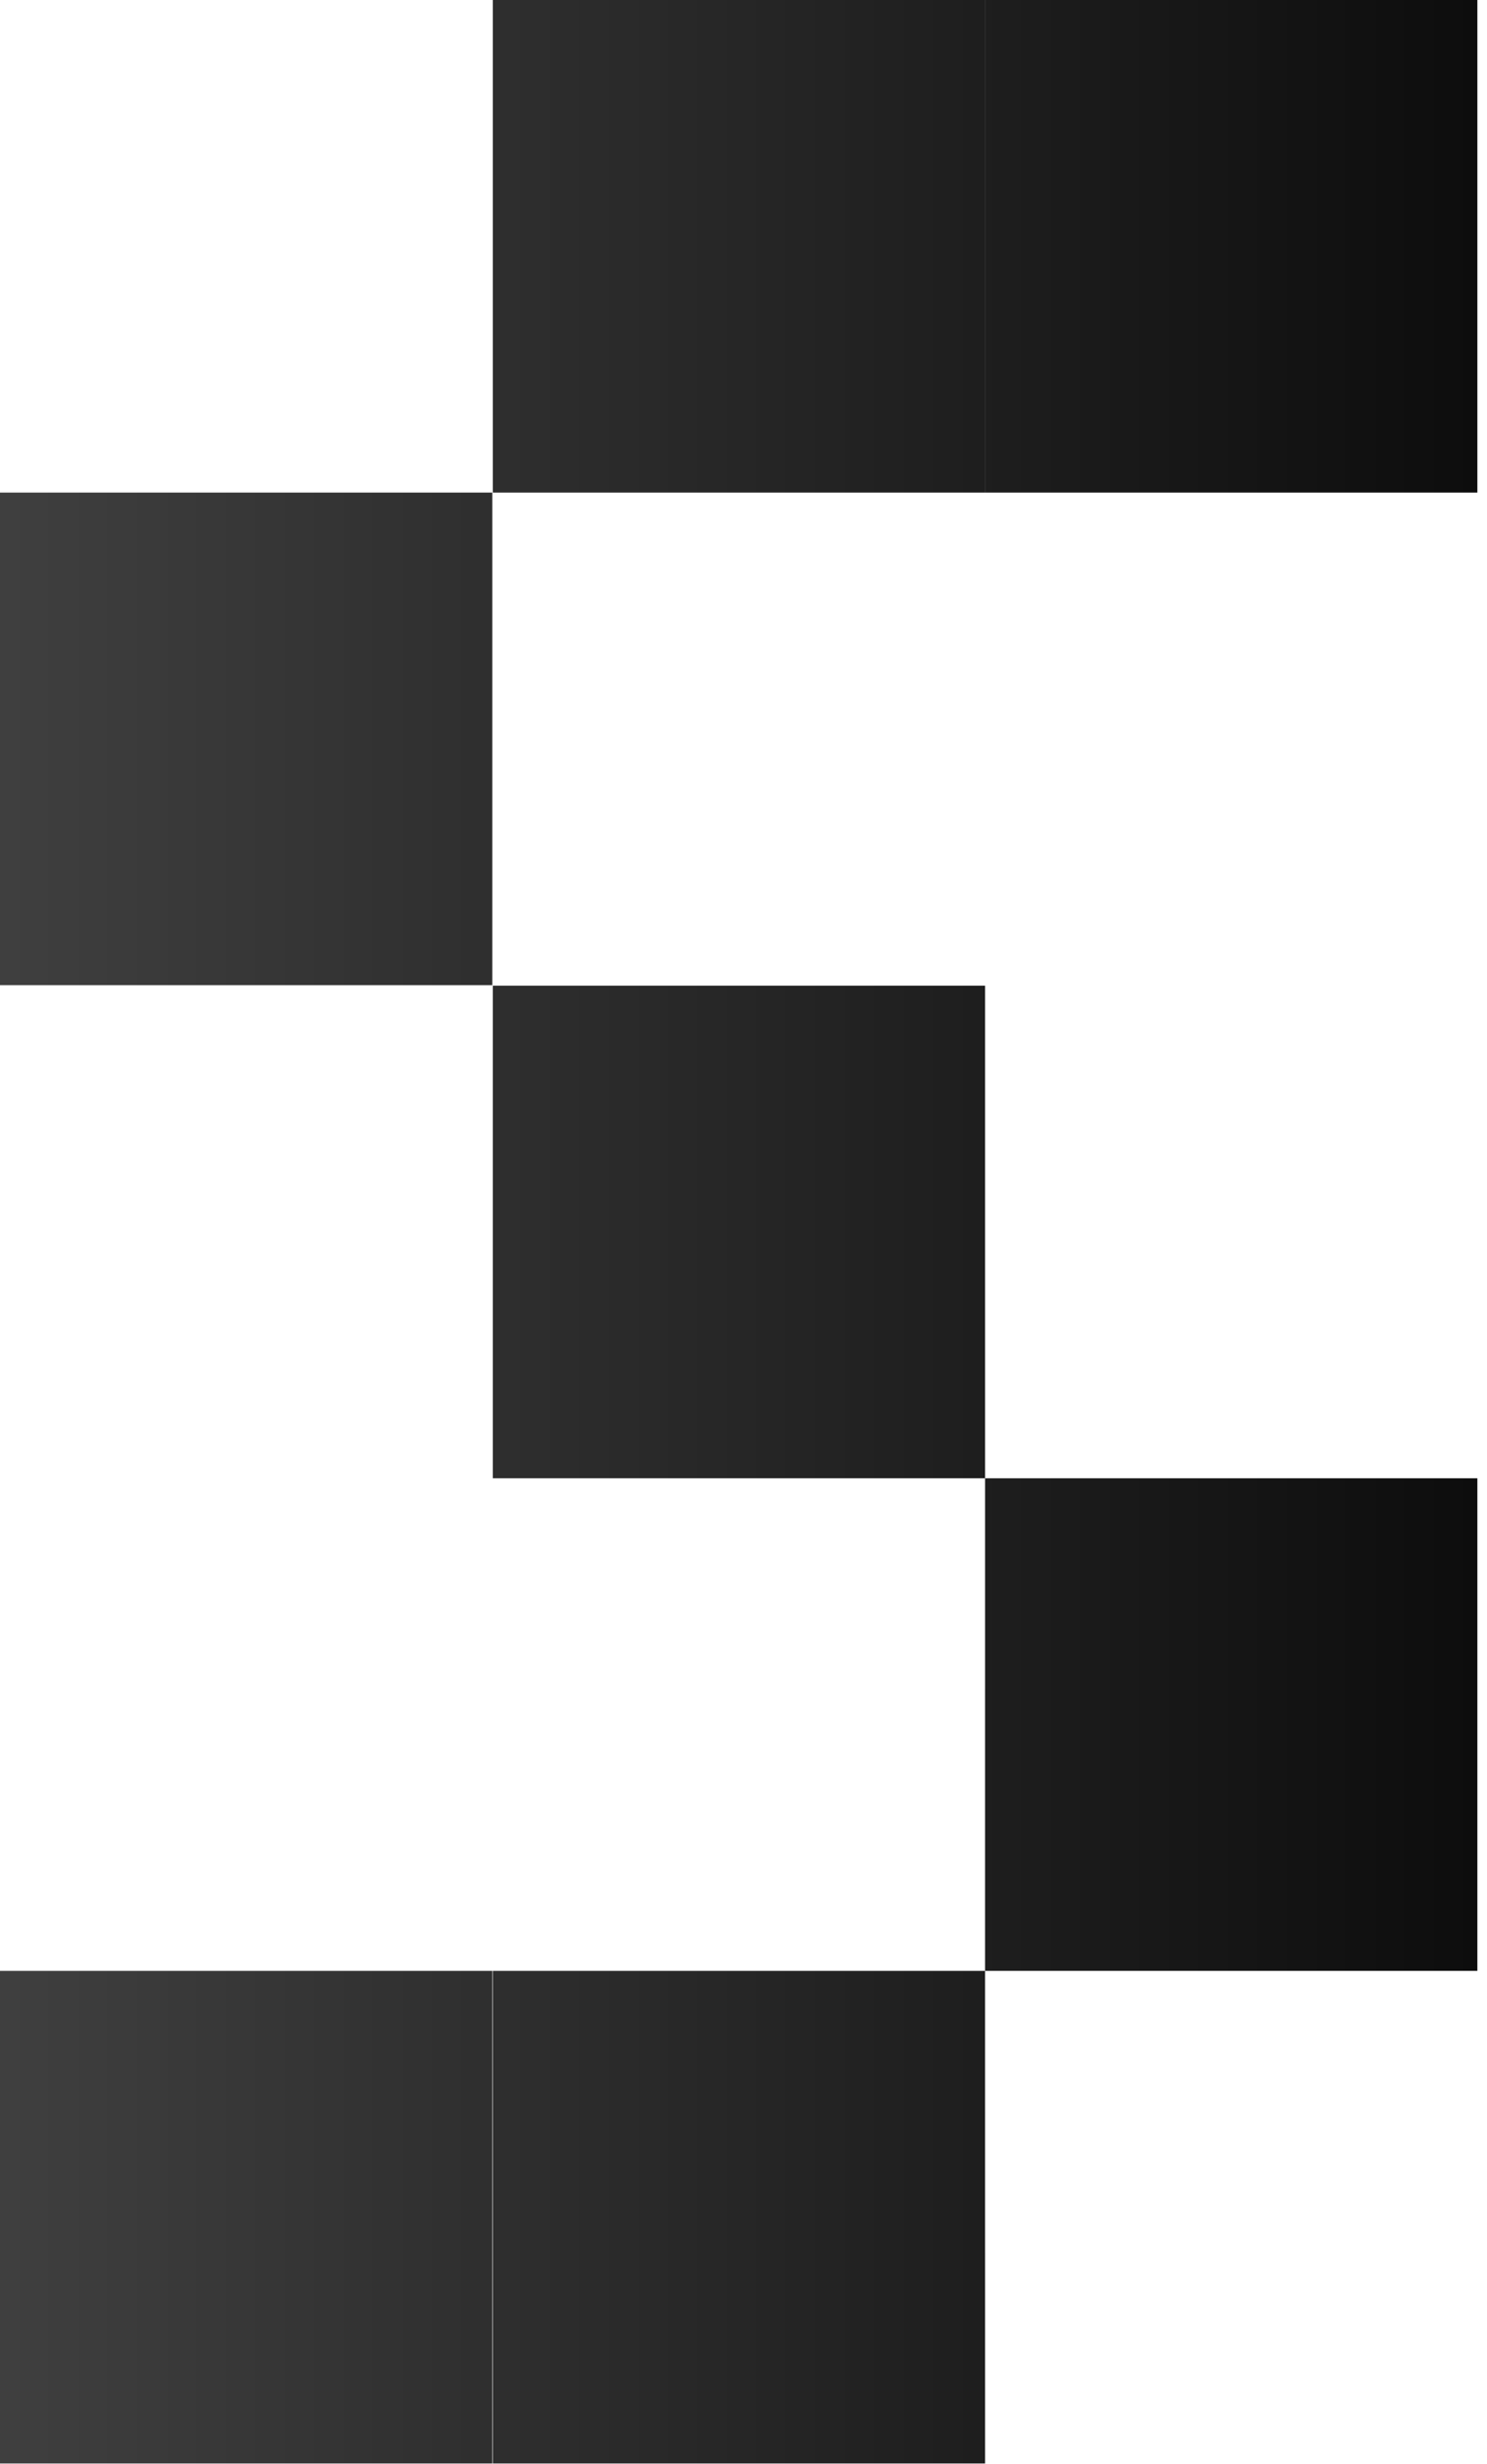
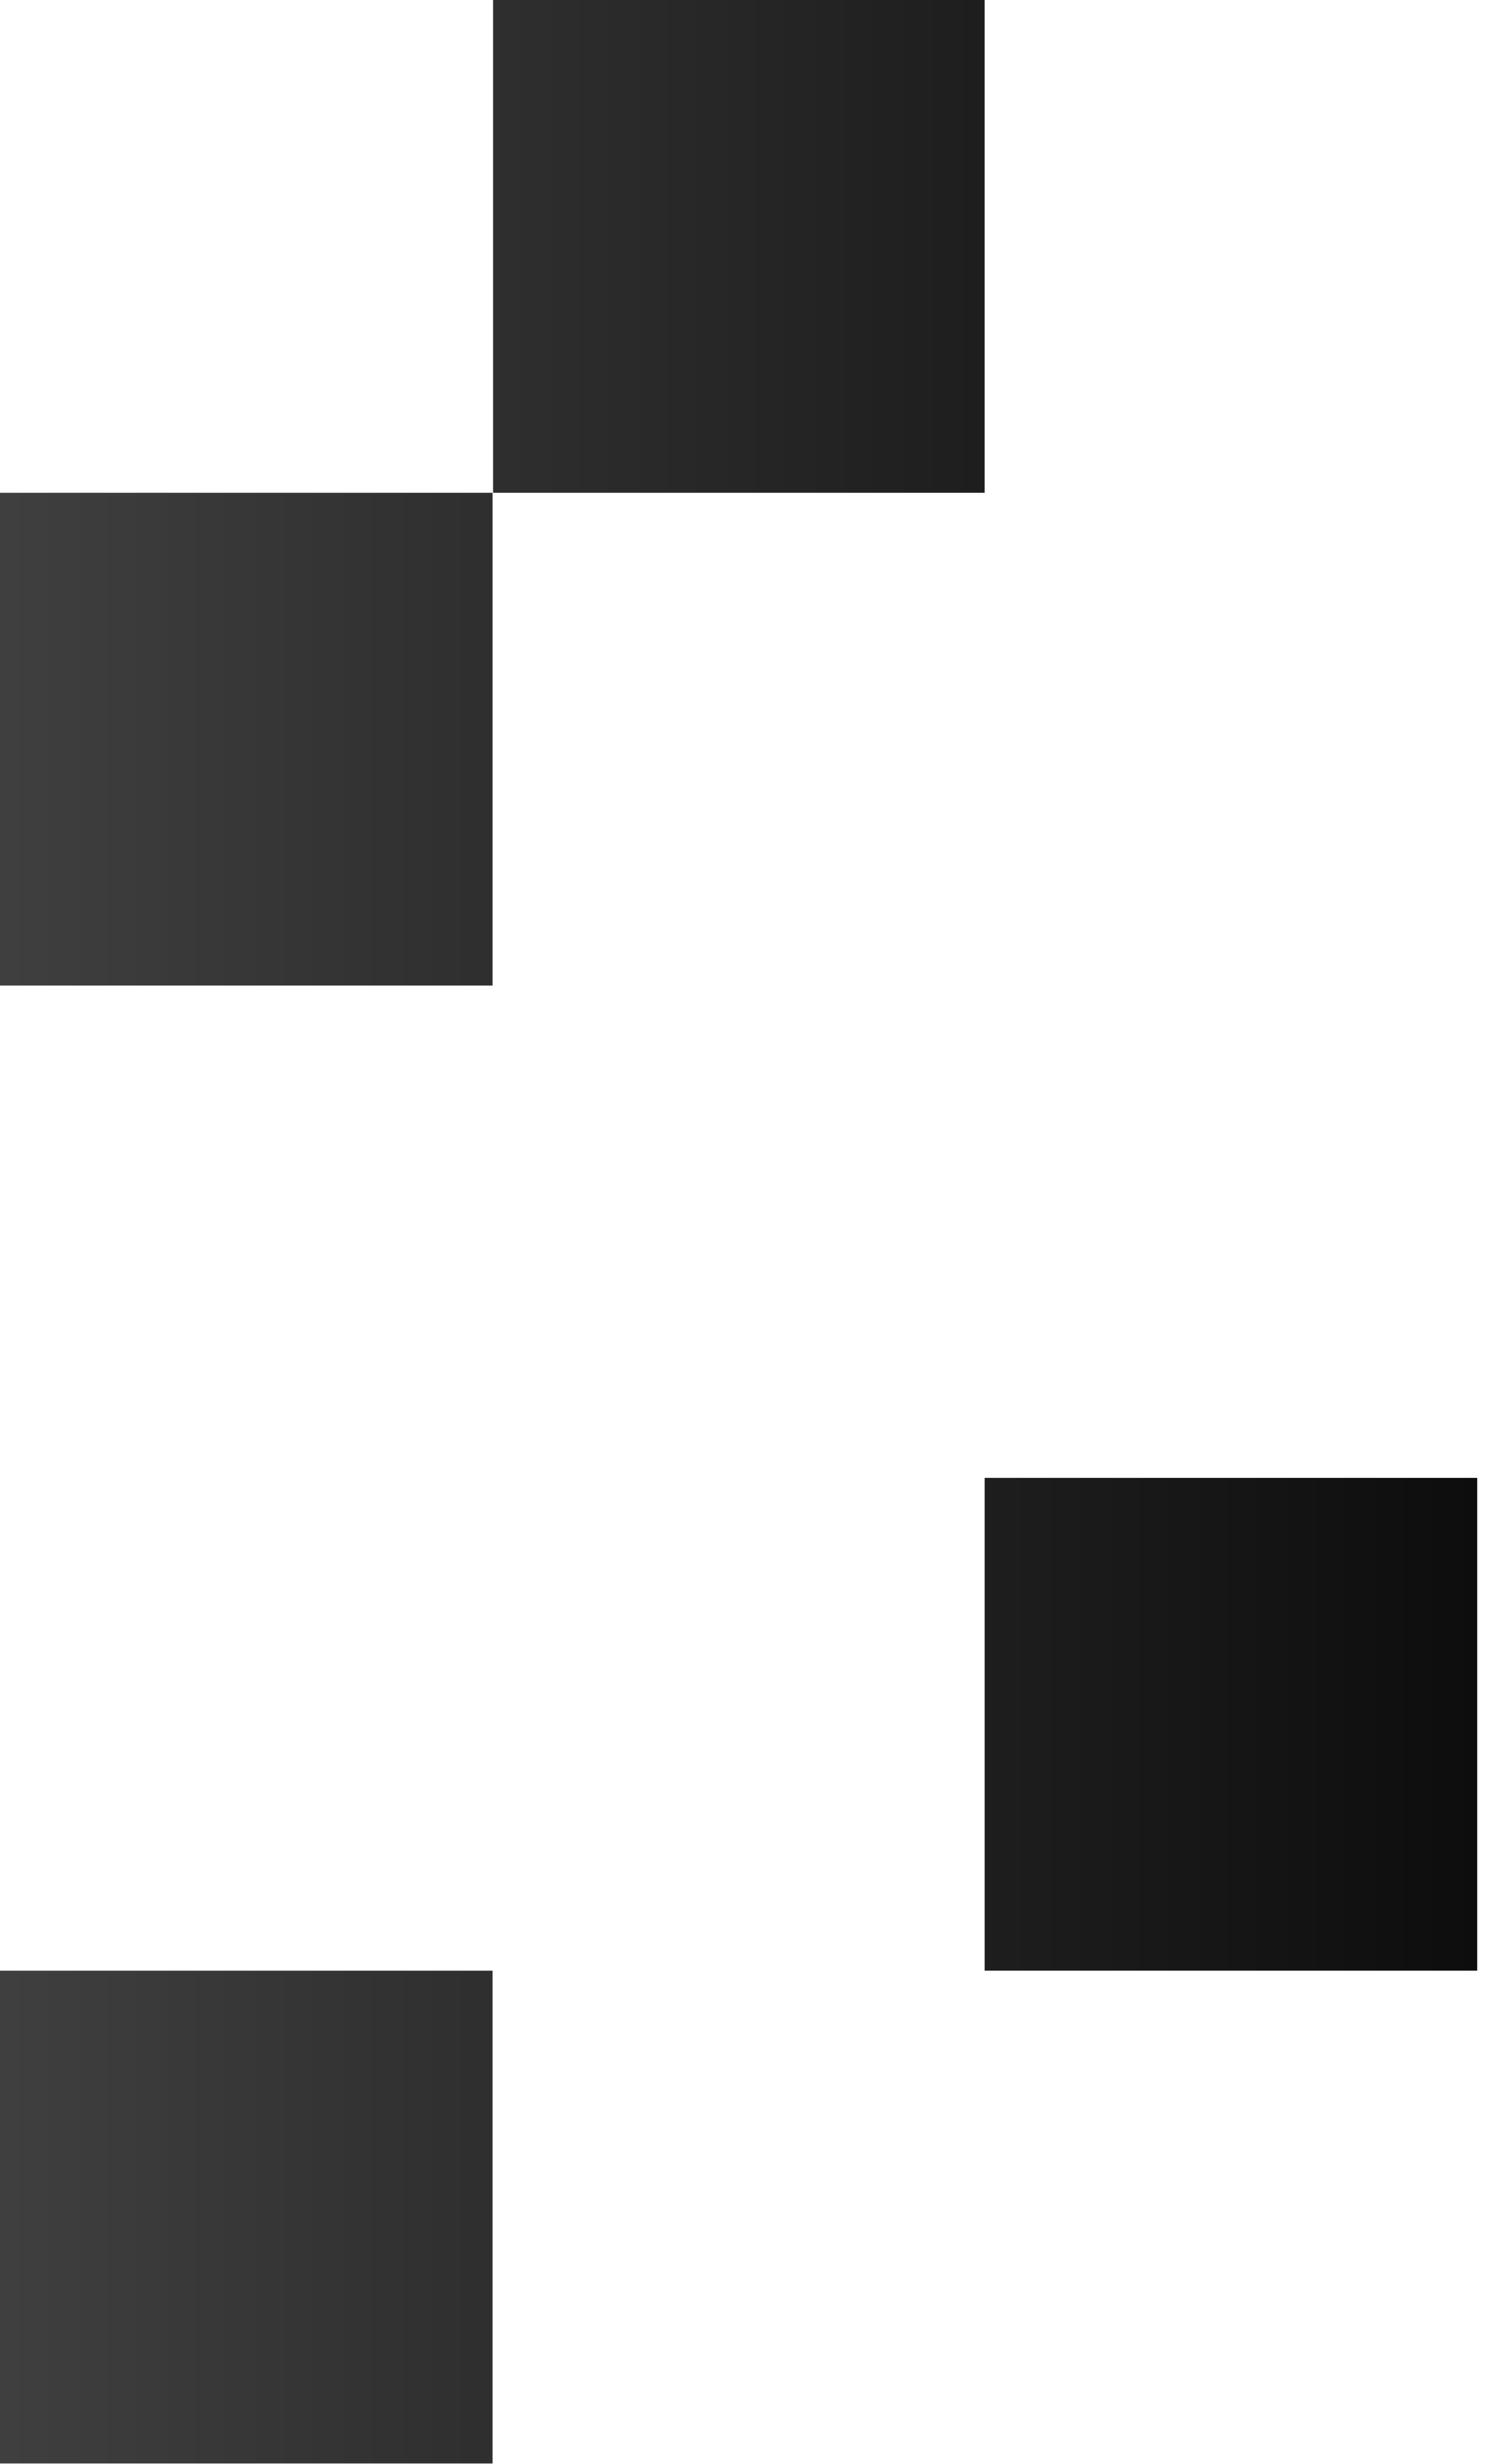
<svg xmlns="http://www.w3.org/2000/svg" width="93" height="154" viewBox="0 0 93 154" fill="none">
-   <path d="M92.397 0H61.608V30.789H92.397V0Z" fill="url(#paint0_linear_2006_4)" />
-   <path d="M61.608 0H30.82V30.789H61.608V0Z" fill="url(#paint1_linear_2006_4)" />
-   <path d="M61.609 61.608H30.82V92.397H61.609V61.608Z" fill="url(#paint2_linear_2006_4)" />
+   <path d="M61.608 0H30.82V30.789H61.608Z" fill="url(#paint1_linear_2006_4)" />
  <path d="M30.788 30.788H0V61.577H30.788V30.788Z" fill="url(#paint3_linear_2006_4)" />
  <path d="M92.397 92.397L61.609 92.397L61.608 123.186H92.397V92.397Z" fill="url(#paint4_linear_2006_4)" />
-   <path d="M61.608 123.186L30.82 123.186V153.975H61.609L61.608 123.186Z" fill="url(#paint5_linear_2006_4)" />
  <path d="M30.788 123.186H0V153.975H30.788V123.186Z" fill="url(#paint6_linear_2006_4)" />
  <defs>
    <linearGradient id="paint0_linear_2006_4" x1="-20" y1="76.987" x2="832.5" y2="76.987" gradientUnits="userSpaceOnUse">
      <stop stop-color="#4A4A4A" />
      <stop offset="0.16" />
      <stop offset="0.82" />
      <stop offset="1" stop-color="#4A4A4A" />
    </linearGradient>
    <linearGradient id="paint1_linear_2006_4" x1="-20" y1="76.987" x2="832.5" y2="76.987" gradientUnits="userSpaceOnUse">
      <stop stop-color="#4A4A4A" />
      <stop offset="0.16" />
      <stop offset="0.82" />
      <stop offset="1" stop-color="#4A4A4A" />
    </linearGradient>
    <linearGradient id="paint2_linear_2006_4" x1="-20" y1="76.987" x2="832.5" y2="76.987" gradientUnits="userSpaceOnUse">
      <stop stop-color="#4A4A4A" />
      <stop offset="0.16" />
      <stop offset="0.82" />
      <stop offset="1" stop-color="#4A4A4A" />
    </linearGradient>
    <linearGradient id="paint3_linear_2006_4" x1="-20" y1="76.987" x2="832.5" y2="76.987" gradientUnits="userSpaceOnUse">
      <stop stop-color="#4A4A4A" />
      <stop offset="0.16" />
      <stop offset="0.82" />
      <stop offset="1" stop-color="#4A4A4A" />
    </linearGradient>
    <linearGradient id="paint4_linear_2006_4" x1="-20" y1="76.987" x2="832.5" y2="76.987" gradientUnits="userSpaceOnUse">
      <stop stop-color="#4A4A4A" />
      <stop offset="0.16" />
      <stop offset="0.82" />
      <stop offset="1" stop-color="#4A4A4A" />
    </linearGradient>
    <linearGradient id="paint5_linear_2006_4" x1="-20" y1="76.987" x2="832.5" y2="76.987" gradientUnits="userSpaceOnUse">
      <stop stop-color="#4A4A4A" />
      <stop offset="0.16" />
      <stop offset="0.82" />
      <stop offset="1" stop-color="#4A4A4A" />
    </linearGradient>
    <linearGradient id="paint6_linear_2006_4" x1="-20" y1="76.987" x2="832.5" y2="76.987" gradientUnits="userSpaceOnUse">
      <stop stop-color="#4A4A4A" />
      <stop offset="0.16" />
      <stop offset="0.82" />
      <stop offset="1" stop-color="#4A4A4A" />
    </linearGradient>
  </defs>
</svg>